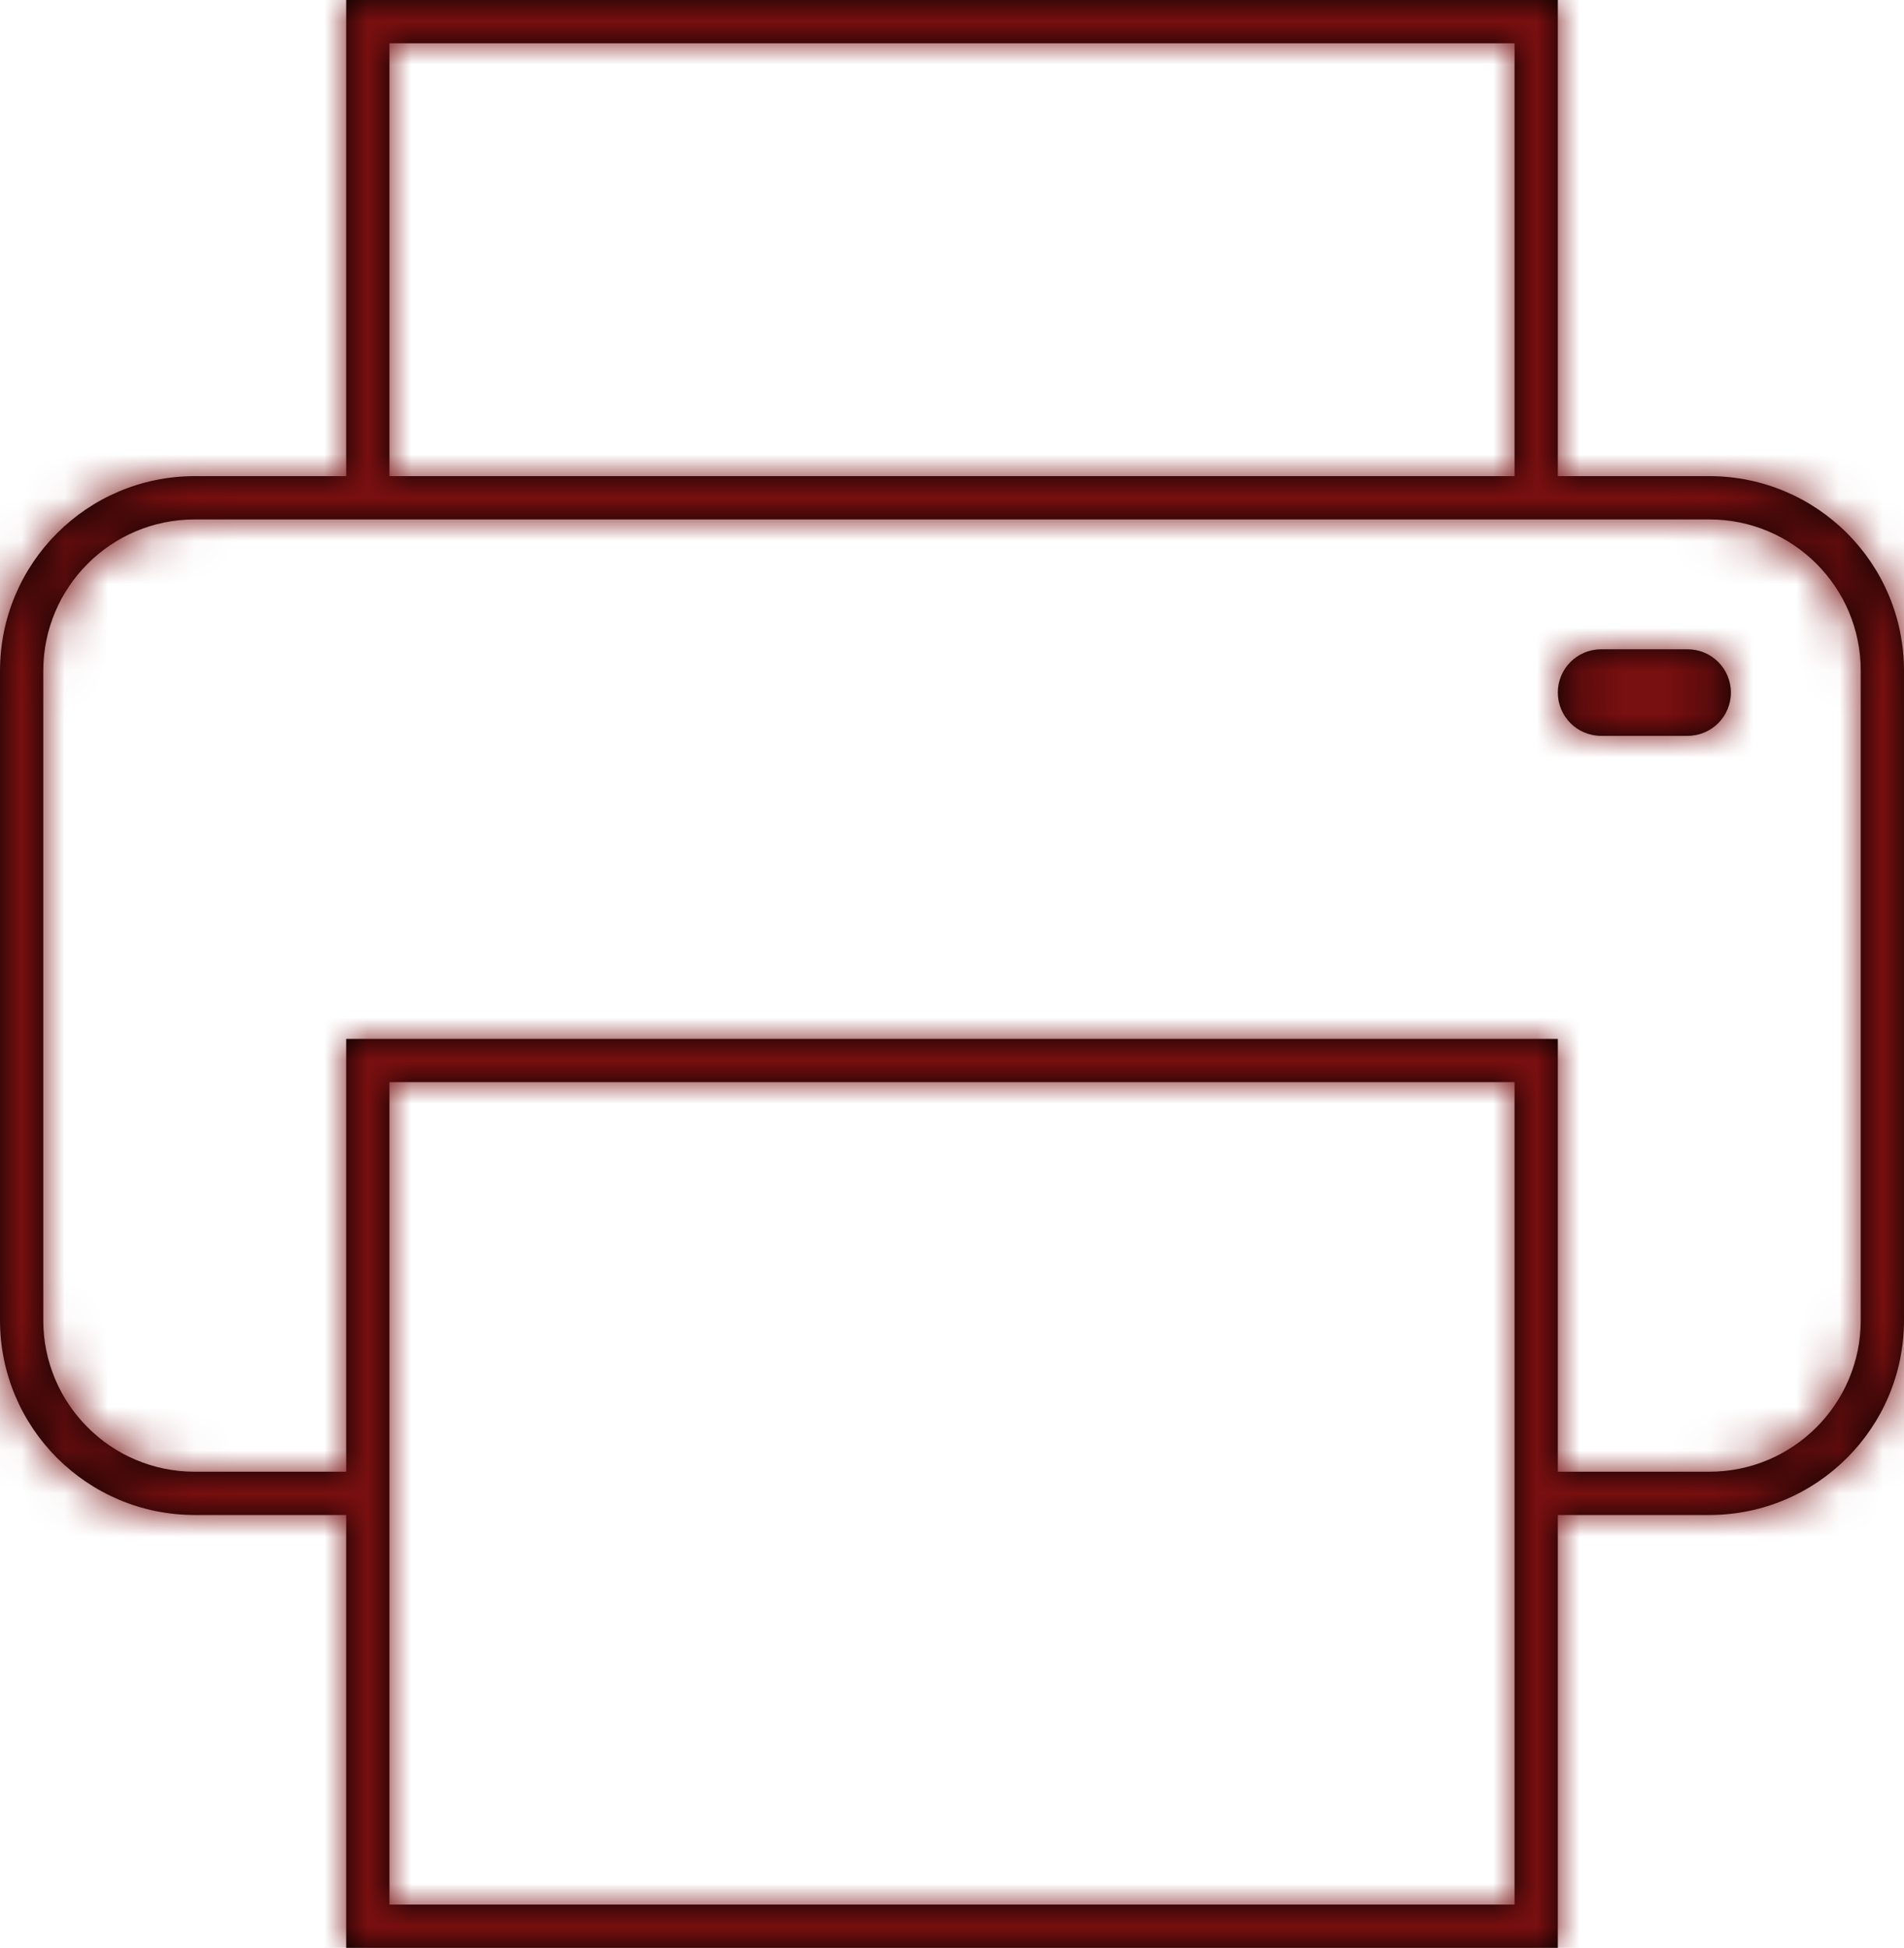
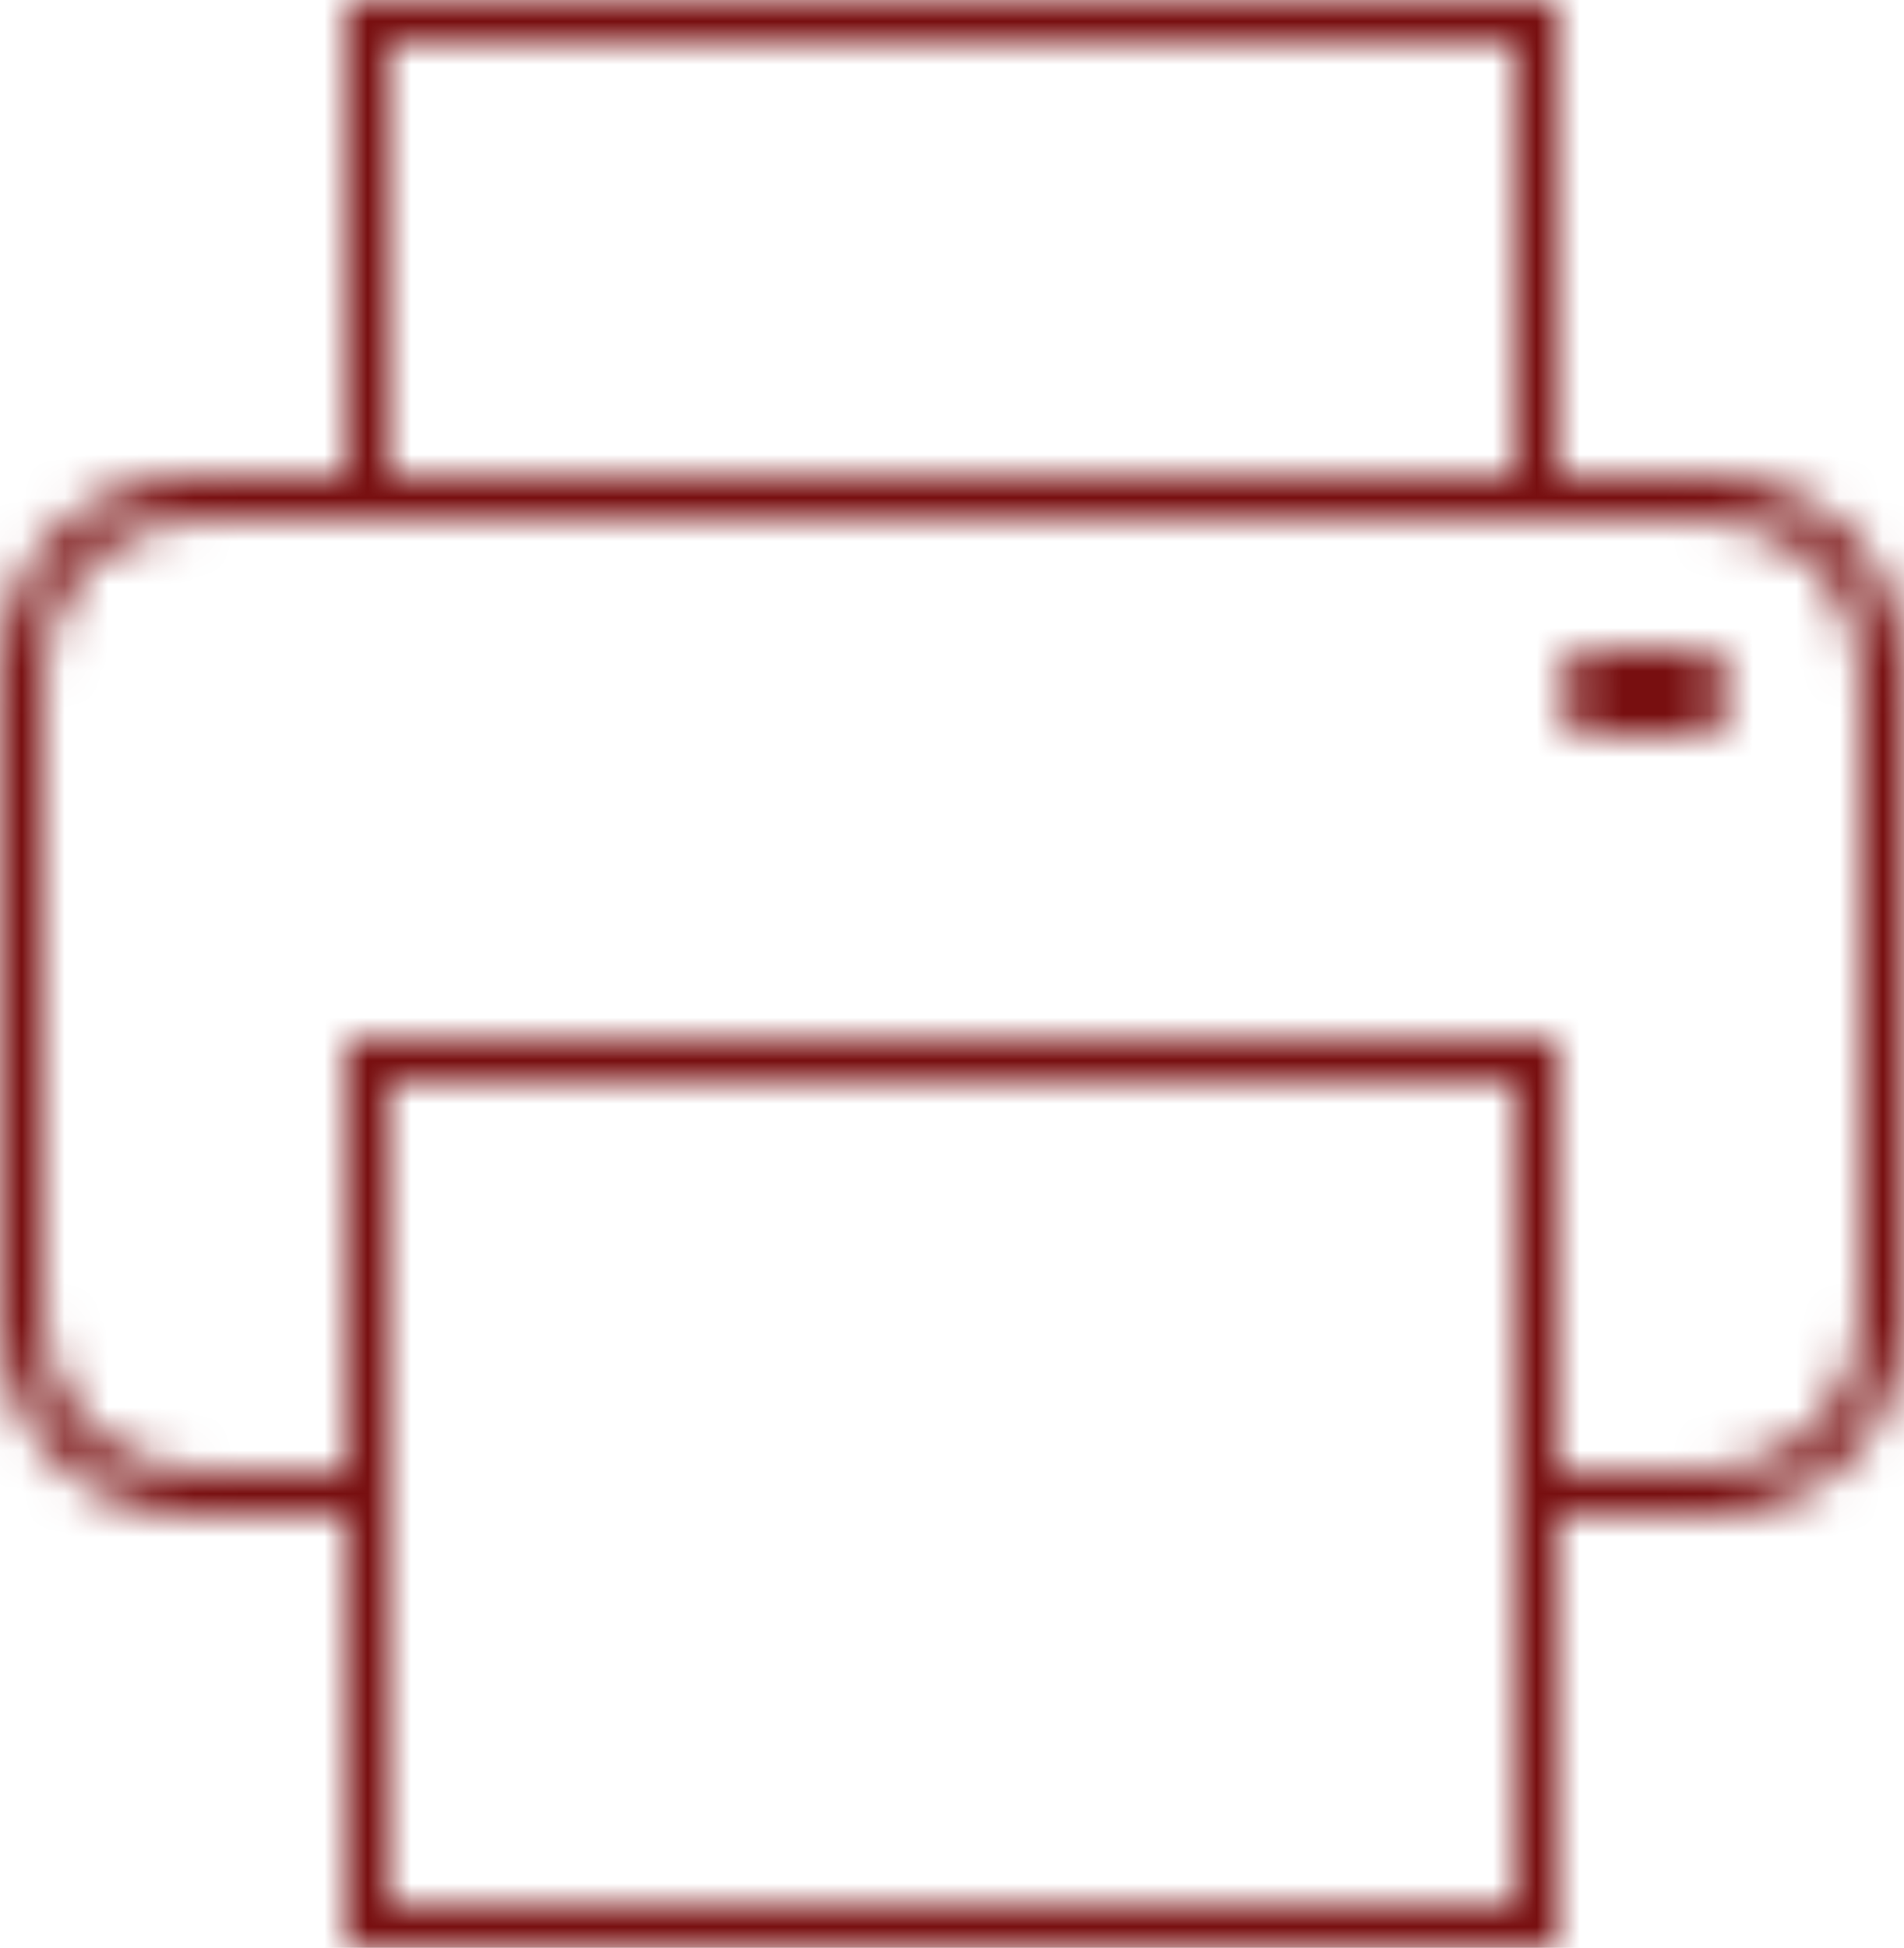
<svg xmlns="http://www.w3.org/2000/svg" width="44" height="45" viewBox="0 0 44 45" fill="none">
  <mask id="path-1-inside-1_516_82" fill="white">
    <path fill-rule="evenodd" clip-rule="evenodd" d="M8.5 0H8V0.5V11H4.5C2.015 11 0 13.015 0 15.5V30.5C0 32.985 2.015 35 4.5 35H8V44.5V45H8.5H35.5H36V44.5V35H39.5C41.985 35 44 32.987 44 30.502V30.471V30.44V30.409V30.378V30.347V30.316V30.285V30.254V30.223V30.192V30.161V30.13V30.099V30.068V30.037V30.006V29.975V29.944V29.913V29.881V29.85V29.819V29.788V29.757V29.726V29.695V29.663V29.632V29.601V29.57V29.538V29.507V29.476V29.444V29.413V29.382V29.35V29.319V29.288V29.256V29.225V29.194V29.162V29.131V29.099V29.068V29.037V29.005V28.974V28.942V28.911V28.879V28.848V28.816V28.785V28.753V28.722V28.69V28.659V28.627V28.596V28.564V28.532V28.501V28.469V28.438V28.406V28.374V28.343V28.311V28.28V28.248V28.216V28.185V28.153V28.121V28.09V28.058V28.026V27.995V27.963V27.931V27.9V27.868V27.836V27.805V27.773V27.741V27.709V27.678V27.646V27.614V27.583V27.551V27.519V27.487V27.456V27.424V27.392V27.36V27.329V27.297V27.265V27.233V27.202V27.17V27.138V27.106V27.075V27.043V27.011V26.979V26.947V26.916V26.884V26.852V26.82V26.788V26.757V26.725V26.693V26.661V26.63V26.598V26.566V26.534V26.503V26.471V26.439V26.407V26.375V26.344V26.312V26.28V26.248V26.216V26.185V26.153V26.121V26.089V26.058V26.026V25.994V25.962V25.931V25.899V25.867V25.835V25.804V25.772V25.74V25.709V25.677V25.645V25.613V25.582V25.55V25.518V25.486V25.455V25.423V25.391V25.36V25.328V25.296V25.265V25.233V25.201V25.17V25.138V25.107V25.075V25.043V25.012V24.98V24.948V24.917V24.885V24.854V24.822V24.791V24.759V24.727V24.696V24.664V24.633V24.601V24.57V24.538V24.507V24.475V24.444V24.412V24.381V24.349V24.318V24.287V24.255V24.224V24.192V24.161V24.13V24.098V24.067V24.035V24.004V23.973V23.941V23.91V23.879V23.848V23.816V23.785V23.754V23.722V23.691V23.66V23.629V23.598V23.566V23.535V23.504V23.473V23.442V23.411V23.38V23.348V23.317V23.286V23.255V23.224V23.193V23.162V23.131V23.1V23.069V23.038V23.007V22.976V22.945V22.914V22.884V22.853V22.822V22.791V22.76V22.729V22.698V22.668V22.637V22.606V22.575V22.545V22.514V22.483V22.453V22.422V22.391V22.361V22.33V22.3V22.269V22.238V22.208V22.177V22.147V22.116V22.086V22.055V22.025V21.995V21.964V21.934V21.904V21.873V21.843V21.813V21.782V21.752V21.722V21.692V21.661V21.631V21.601V21.571V21.541V21.511V21.481V21.451V21.421V21.39V21.36V21.331V21.301V21.271V21.241V21.211V21.181V21.151V21.121V21.092V21.062V21.032V21.002V20.973V20.943V20.913V20.884V20.854V20.824V20.795V20.765V20.736V20.706V20.677V20.647V20.618V20.588V20.559V20.53V20.5V20.471V20.442V20.413V20.383V20.354V20.325V20.296V20.267V20.238V20.209V20.179V20.15V20.121V20.092V20.064V20.035V20.006V19.977V19.948V19.919V19.89V19.862V19.833V19.804V19.776V19.747V19.718V19.69V19.661V19.633V19.604V19.576V19.547V19.519V19.49V19.462V19.434V19.405V19.377V19.349V19.321V19.292V19.264V19.236V19.208V19.18V19.152V19.124V19.096V19.068V19.04V19.012V18.984V18.956V18.929V18.901V18.873V18.846V18.818V18.79V18.763V18.735V18.708V18.68V18.653V18.625V18.598V18.57V18.543V18.516V18.488V18.461V18.434V18.407V18.38V18.353V18.326V18.299V18.272V18.245V18.218V18.191V18.164V18.137V18.11V18.084V18.057V18.03V18.003V17.977V17.95V17.924V17.897V17.871V17.844V17.818V17.792V17.765V17.739V17.713V17.687V17.66V17.634V17.608V17.582V17.556V17.53V17.504V17.478V17.452V17.427V17.401V17.375V17.349V17.324V17.298V17.272V17.247V17.221V17.196V17.17V17.145V17.12V17.094V17.069V17.044V17.019V16.993V16.968V16.943V16.918V16.893V16.868V16.843V16.819V16.794V16.769V16.744V16.719V16.695V16.67V16.645V16.621V16.596V16.572V16.548V16.523V16.499V16.475V16.45V16.426V16.402V16.378V16.354V16.33V16.306V16.282V16.258V16.234V16.21V16.187V16.163V16.139V16.116V16.092V16.069V16.045V16.022V15.998V15.975V15.952V15.928V15.905V15.882V15.859V15.836V15.813V15.79V15.767V15.744V15.721V15.698V15.676V15.653V15.63V15.608V15.585V15.563V15.54V15.518V15.495C44 13.009 41.984 11 39.5 11H36V0.5V0H35.5H8.5ZM8 24.5V34H4.5C2.567 34 1 32.433 1 30.5V15.5C1 13.567 2.567 12 4.5 12H8H8.5H35.5H36H39.5C41.434 12 43 13.563 43 15.495V15.518V15.54V15.563V15.585V15.608V15.63V15.653V15.676V15.698V15.721V15.744V15.767V15.79V15.813V15.836V15.859V15.882V15.905V15.928V15.952V15.975V15.998V16.022V16.045V16.069V16.092V16.116V16.139V16.163V16.187V16.21V16.234V16.258V16.282V16.306V16.33V16.354V16.378V16.402V16.426V16.45V16.475V16.499V16.523V16.548V16.572V16.596V16.621V16.645V16.67V16.695V16.719V16.744V16.769V16.794V16.819V16.843V16.868V16.893V16.918V16.943V16.968V16.993V17.019V17.044V17.069V17.094V17.12V17.145V17.17V17.196V17.221V17.247V17.272V17.298V17.324V17.349V17.375V17.401V17.427V17.452V17.478V17.504V17.53V17.556V17.582V17.608V17.634V17.66V17.687V17.713V17.739V17.765V17.792V17.818V17.844V17.871V17.897V17.924V17.95V17.977V18.003V18.03V18.057V18.084V18.11V18.137V18.164V18.191V18.218V18.245V18.272V18.299V18.326V18.353V18.38V18.407V18.434V18.461V18.488V18.516V18.543V18.57V18.598V18.625V18.653V18.68V18.708V18.735V18.763V18.79V18.818V18.846V18.873V18.901V18.929V18.956V18.984V19.012V19.04V19.068V19.096V19.124V19.152V19.18V19.208V19.236V19.264V19.292V19.321V19.349V19.377V19.405V19.434V19.462V19.49V19.519V19.547V19.576V19.604V19.633V19.661V19.69V19.718V19.747V19.776V19.804V19.833V19.862V19.89V19.919V19.948V19.977V20.006V20.035V20.064V20.092V20.121V20.15V20.179V20.209V20.238V20.267V20.296V20.325V20.354V20.383V20.413V20.442V20.471V20.5V20.53V20.559V20.588V20.618V20.647V20.677V20.706V20.736V20.765V20.795V20.824V20.854V20.884V20.913V20.943V20.973V21.002V21.032V21.062V21.092V21.121V21.151V21.181V21.211V21.241V21.271V21.301V21.331V21.36V21.39V21.421V21.451V21.481V21.511V21.541V21.571V21.601V21.631V21.661V21.692V21.722V21.752V21.782V21.813V21.843V21.873V21.904V21.934V21.964V21.995V22.025V22.055V22.086V22.116V22.147V22.177V22.208V22.238V22.269V22.3V22.33V22.361V22.391V22.422V22.453V22.483V22.514V22.545V22.575V22.606V22.637V22.668V22.698V22.729V22.76V22.791V22.822V22.853V22.884V22.914V22.945V22.976V23.007V23.038V23.069V23.1V23.131V23.162V23.193V23.224V23.255V23.286V23.317V23.348V23.38V23.411V23.442V23.473V23.504V23.535V23.566V23.598V23.629V23.66V23.691V23.722V23.754V23.785V23.816V23.848V23.879V23.91V23.941V23.973V24.004V24.035V24.067V24.098V24.13V24.161V24.192V24.224V24.255V24.287V24.318V24.349V24.381V24.412V24.444V24.475V24.507V24.538V24.57V24.601V24.633V24.664V24.696V24.727V24.759V24.791V24.822V24.854V24.885V24.917V24.948V24.98V25.012V25.043V25.075V25.107V25.138V25.17V25.201V25.233V25.265V25.296V25.328V25.36V25.391V25.423V25.455V25.486V25.518V25.55V25.582V25.613V25.645V25.677V25.709V25.74V25.772V25.804V25.835V25.867V25.899V25.931V25.962V25.994V26.026V26.058V26.089V26.121V26.153V26.185V26.216V26.248V26.28V26.312V26.344V26.375V26.407V26.439V26.471V26.503V26.534V26.566V26.598V26.63V26.661V26.693V26.725V26.757V26.788V26.82V26.852V26.884V26.916V26.947V26.979V27.011V27.043V27.075V27.106V27.138V27.17V27.202V27.233V27.265V27.297V27.329V27.36V27.392V27.424V27.456V27.487V27.519V27.551V27.583V27.614V27.646V27.678V27.709V27.741V27.773V27.805V27.836V27.868V27.9V27.931V27.963V27.995V28.026V28.058V28.09V28.121V28.153V28.185V28.216V28.248V28.28V28.311V28.343V28.374V28.406V28.438V28.469V28.501V28.532V28.564V28.596V28.627V28.659V28.69V28.722V28.753V28.785V28.816V28.848V28.879V28.911V28.942V28.974V29.005V29.037V29.068V29.099V29.131V29.162V29.194V29.225V29.256V29.288V29.319V29.35V29.382V29.413V29.444V29.476V29.507V29.538V29.57V29.601V29.632V29.663V29.695V29.726V29.757V29.788V29.819V29.85V29.881V29.913V29.944V29.975V30.006V30.037V30.068V30.099V30.13V30.161V30.192V30.223V30.254V30.285V30.316V30.347V30.378V30.409V30.44V30.471V30.502C43 32.434 41.433 34 39.5 34H36V24.5V24H35.5H8.5H8V24.5ZM35 11V1H9V11H35ZM9 25V44H35V25H9ZM37 15C36.448 15 36 15.448 36 16C36 16.552 36.448 17 37 17H39C39.552 17 40 16.552 40 16C40 15.448 39.552 15 39 15H37Z" />
  </mask>
-   <path fill-rule="evenodd" clip-rule="evenodd" d="M8.5 0H8V0.5V11H4.5C2.015 11 0 13.015 0 15.5V30.5C0 32.985 2.015 35 4.5 35H8V44.5V45H8.5H35.5H36V44.5V35H39.5C41.985 35 44 32.987 44 30.502V30.471V30.44V30.409V30.378V30.347V30.316V30.285V30.254V30.223V30.192V30.161V30.13V30.099V30.068V30.037V30.006V29.975V29.944V29.913V29.881V29.85V29.819V29.788V29.757V29.726V29.695V29.663V29.632V29.601V29.57V29.538V29.507V29.476V29.444V29.413V29.382V29.35V29.319V29.288V29.256V29.225V29.194V29.162V29.131V29.099V29.068V29.037V29.005V28.974V28.942V28.911V28.879V28.848V28.816V28.785V28.753V28.722V28.69V28.659V28.627V28.596V28.564V28.532V28.501V28.469V28.438V28.406V28.374V28.343V28.311V28.28V28.248V28.216V28.185V28.153V28.121V28.09V28.058V28.026V27.995V27.963V27.931V27.9V27.868V27.836V27.805V27.773V27.741V27.709V27.678V27.646V27.614V27.583V27.551V27.519V27.487V27.456V27.424V27.392V27.36V27.329V27.297V27.265V27.233V27.202V27.17V27.138V27.106V27.075V27.043V27.011V26.979V26.947V26.916V26.884V26.852V26.82V26.788V26.757V26.725V26.693V26.661V26.63V26.598V26.566V26.534V26.503V26.471V26.439V26.407V26.375V26.344V26.312V26.28V26.248V26.216V26.185V26.153V26.121V26.089V26.058V26.026V25.994V25.962V25.931V25.899V25.867V25.835V25.804V25.772V25.74V25.709V25.677V25.645V25.613V25.582V25.55V25.518V25.486V25.455V25.423V25.391V25.36V25.328V25.296V25.265V25.233V25.201V25.17V25.138V25.107V25.075V25.043V25.012V24.98V24.948V24.917V24.885V24.854V24.822V24.791V24.759V24.727V24.696V24.664V24.633V24.601V24.57V24.538V24.507V24.475V24.444V24.412V24.381V24.349V24.318V24.287V24.255V24.224V24.192V24.161V24.13V24.098V24.067V24.035V24.004V23.973V23.941V23.91V23.879V23.848V23.816V23.785V23.754V23.722V23.691V23.66V23.629V23.598V23.566V23.535V23.504V23.473V23.442V23.411V23.38V23.348V23.317V23.286V23.255V23.224V23.193V23.162V23.131V23.1V23.069V23.038V23.007V22.976V22.945V22.914V22.884V22.853V22.822V22.791V22.76V22.729V22.698V22.668V22.637V22.606V22.575V22.545V22.514V22.483V22.453V22.422V22.391V22.361V22.33V22.3V22.269V22.238V22.208V22.177V22.147V22.116V22.086V22.055V22.025V21.995V21.964V21.934V21.904V21.873V21.843V21.813V21.782V21.752V21.722V21.692V21.661V21.631V21.601V21.571V21.541V21.511V21.481V21.451V21.421V21.39V21.36V21.331V21.301V21.271V21.241V21.211V21.181V21.151V21.121V21.092V21.062V21.032V21.002V20.973V20.943V20.913V20.884V20.854V20.824V20.795V20.765V20.736V20.706V20.677V20.647V20.618V20.588V20.559V20.53V20.5V20.471V20.442V20.413V20.383V20.354V20.325V20.296V20.267V20.238V20.209V20.179V20.15V20.121V20.092V20.064V20.035V20.006V19.977V19.948V19.919V19.89V19.862V19.833V19.804V19.776V19.747V19.718V19.69V19.661V19.633V19.604V19.576V19.547V19.519V19.49V19.462V19.434V19.405V19.377V19.349V19.321V19.292V19.264V19.236V19.208V19.18V19.152V19.124V19.096V19.068V19.04V19.012V18.984V18.956V18.929V18.901V18.873V18.846V18.818V18.79V18.763V18.735V18.708V18.68V18.653V18.625V18.598V18.57V18.543V18.516V18.488V18.461V18.434V18.407V18.38V18.353V18.326V18.299V18.272V18.245V18.218V18.191V18.164V18.137V18.11V18.084V18.057V18.03V18.003V17.977V17.95V17.924V17.897V17.871V17.844V17.818V17.792V17.765V17.739V17.713V17.687V17.66V17.634V17.608V17.582V17.556V17.53V17.504V17.478V17.452V17.427V17.401V17.375V17.349V17.324V17.298V17.272V17.247V17.221V17.196V17.17V17.145V17.12V17.094V17.069V17.044V17.019V16.993V16.968V16.943V16.918V16.893V16.868V16.843V16.819V16.794V16.769V16.744V16.719V16.695V16.67V16.645V16.621V16.596V16.572V16.548V16.523V16.499V16.475V16.45V16.426V16.402V16.378V16.354V16.33V16.306V16.282V16.258V16.234V16.21V16.187V16.163V16.139V16.116V16.092V16.069V16.045V16.022V15.998V15.975V15.952V15.928V15.905V15.882V15.859V15.836V15.813V15.79V15.767V15.744V15.721V15.698V15.676V15.653V15.63V15.608V15.585V15.563V15.54V15.518V15.495C44 13.009 41.984 11 39.5 11H36V0.5V0H35.5H8.5ZM8 24.5V34H4.5C2.567 34 1 32.433 1 30.5V15.5C1 13.567 2.567 12 4.5 12H8H8.5H35.5H36H39.5C41.434 12 43 13.563 43 15.495V15.518V15.54V15.563V15.585V15.608V15.63V15.653V15.676V15.698V15.721V15.744V15.767V15.79V15.813V15.836V15.859V15.882V15.905V15.928V15.952V15.975V15.998V16.022V16.045V16.069V16.092V16.116V16.139V16.163V16.187V16.21V16.234V16.258V16.282V16.306V16.33V16.354V16.378V16.402V16.426V16.45V16.475V16.499V16.523V16.548V16.572V16.596V16.621V16.645V16.67V16.695V16.719V16.744V16.769V16.794V16.819V16.843V16.868V16.893V16.918V16.943V16.968V16.993V17.019V17.044V17.069V17.094V17.12V17.145V17.17V17.196V17.221V17.247V17.272V17.298V17.324V17.349V17.375V17.401V17.427V17.452V17.478V17.504V17.53V17.556V17.582V17.608V17.634V17.66V17.687V17.713V17.739V17.765V17.792V17.818V17.844V17.871V17.897V17.924V17.95V17.977V18.003V18.03V18.057V18.084V18.11V18.137V18.164V18.191V18.218V18.245V18.272V18.299V18.326V18.353V18.38V18.407V18.434V18.461V18.488V18.516V18.543V18.57V18.598V18.625V18.653V18.68V18.708V18.735V18.763V18.79V18.818V18.846V18.873V18.901V18.929V18.956V18.984V19.012V19.04V19.068V19.096V19.124V19.152V19.18V19.208V19.236V19.264V19.292V19.321V19.349V19.377V19.405V19.434V19.462V19.49V19.519V19.547V19.576V19.604V19.633V19.661V19.69V19.718V19.747V19.776V19.804V19.833V19.862V19.89V19.919V19.948V19.977V20.006V20.035V20.064V20.092V20.121V20.15V20.179V20.209V20.238V20.267V20.296V20.325V20.354V20.383V20.413V20.442V20.471V20.5V20.53V20.559V20.588V20.618V20.647V20.677V20.706V20.736V20.765V20.795V20.824V20.854V20.884V20.913V20.943V20.973V21.002V21.032V21.062V21.092V21.121V21.151V21.181V21.211V21.241V21.271V21.301V21.331V21.36V21.39V21.421V21.451V21.481V21.511V21.541V21.571V21.601V21.631V21.661V21.692V21.722V21.752V21.782V21.813V21.843V21.873V21.904V21.934V21.964V21.995V22.025V22.055V22.086V22.116V22.147V22.177V22.208V22.238V22.269V22.3V22.33V22.361V22.391V22.422V22.453V22.483V22.514V22.545V22.575V22.606V22.637V22.668V22.698V22.729V22.76V22.791V22.822V22.853V22.884V22.914V22.945V22.976V23.007V23.038V23.069V23.1V23.131V23.162V23.193V23.224V23.255V23.286V23.317V23.348V23.38V23.411V23.442V23.473V23.504V23.535V23.566V23.598V23.629V23.66V23.691V23.722V23.754V23.785V23.816V23.848V23.879V23.91V23.941V23.973V24.004V24.035V24.067V24.098V24.13V24.161V24.192V24.224V24.255V24.287V24.318V24.349V24.381V24.412V24.444V24.475V24.507V24.538V24.57V24.601V24.633V24.664V24.696V24.727V24.759V24.791V24.822V24.854V24.885V24.917V24.948V24.98V25.012V25.043V25.075V25.107V25.138V25.17V25.201V25.233V25.265V25.296V25.328V25.36V25.391V25.423V25.455V25.486V25.518V25.55V25.582V25.613V25.645V25.677V25.709V25.74V25.772V25.804V25.835V25.867V25.899V25.931V25.962V25.994V26.026V26.058V26.089V26.121V26.153V26.185V26.216V26.248V26.28V26.312V26.344V26.375V26.407V26.439V26.471V26.503V26.534V26.566V26.598V26.63V26.661V26.693V26.725V26.757V26.788V26.82V26.852V26.884V26.916V26.947V26.979V27.011V27.043V27.075V27.106V27.138V27.17V27.202V27.233V27.265V27.297V27.329V27.36V27.392V27.424V27.456V27.487V27.519V27.551V27.583V27.614V27.646V27.678V27.709V27.741V27.773V27.805V27.836V27.868V27.9V27.931V27.963V27.995V28.026V28.058V28.09V28.121V28.153V28.185V28.216V28.248V28.28V28.311V28.343V28.374V28.406V28.438V28.469V28.501V28.532V28.564V28.596V28.627V28.659V28.69V28.722V28.753V28.785V28.816V28.848V28.879V28.911V28.942V28.974V29.005V29.037V29.068V29.099V29.131V29.162V29.194V29.225V29.256V29.288V29.319V29.35V29.382V29.413V29.444V29.476V29.507V29.538V29.57V29.601V29.632V29.663V29.695V29.726V29.757V29.788V29.819V29.85V29.881V29.913V29.944V29.975V30.006V30.037V30.068V30.099V30.13V30.161V30.192V30.223V30.254V30.285V30.316V30.347V30.378V30.409V30.44V30.471V30.502C43 32.434 41.433 34 39.5 34H36V24.5V24H35.5H8.5H8V24.5ZM35 11V1H9V11H35ZM9 25V44H35V25H9ZM37 15C36.448 15 36 15.448 36 16C36 16.552 36.448 17 37 17H39C39.552 17 40 16.552 40 16C40 15.448 39.552 15 39 15H37Z" fill="black" />
  <path d="M8 0V-2H6V0H8ZM8 11V13H10V11H8ZM8 35H10V33H8V35ZM8 45H6V47H8V45ZM36 45V47H38V45H36ZM36 35V33H34V35H36ZM36 11H34V13H36V11ZM36 0H38V-2H36V0ZM8 34V36H10V34H8ZM36 34H34V36H36V34ZM36 24H38V22H36V24ZM8 24V22H6V24H8ZM35 1H37V-1H35V1ZM35 11V13H37V11H35ZM9 1V-1H7V1H9ZM9 11H7V13H9V11ZM9 44H7V46H9V44ZM9 25V23H7V25H9ZM35 44V46H37V44H35ZM35 25H37V23H35V25ZM8 2H8.5V-2H8V2ZM10 0.5V0H6V0.5H10ZM10 11V0.5H6V11H10ZM4.5 13H8V9H4.5V13ZM2 15.5C2 14.119 3.119 13 4.5 13V9C0.91 9 -2 11.91 -2 15.5H2ZM2 30.5V15.5H-2V30.5H2ZM4.5 33C3.119 33 2 31.881 2 30.5H-2C-2 34.09 0.91 37 4.5 37V33ZM8 33H4.5V37H8V33ZM10 44.5V35H6V44.5H10ZM10 45V44.5H6V45H10ZM8.5 43H8V47H8.5V43ZM35.5 43H8.5V47H35.5V43ZM36 43H35.5V47H36V43ZM34 44.5V45H38V44.5H34ZM34 35V44.5H38V35H34ZM39.5 33H36V37H39.5V33ZM42 30.502C42 31.882 40.882 33 39.5 33V37C43.088 37 46 34.093 46 30.502H42ZM42 30.471V30.502H46V30.471H42ZM42 30.44V30.471H46V30.44H42ZM42 30.409V30.44H46V30.409H42ZM42 30.378V30.409H46V30.378H42ZM42 30.347V30.378H46V30.347H42ZM42 30.316V30.347H46V30.316H42ZM42 30.285V30.316H46V30.285H42ZM42 30.254V30.285H46V30.254H42ZM42 30.223V30.254H46V30.223H42ZM42 30.192V30.223H46V30.192H42ZM42 30.161V30.192H46V30.161H42ZM42 30.13V30.161H46V30.13H42ZM42 30.099V30.13H46V30.099H42ZM42 30.068V30.099H46V30.068H42ZM42 30.037V30.068H46V30.037H42ZM42 30.006V30.037H46V30.006H42ZM42 29.975V30.006H46V29.975H42ZM42 29.944V29.975H46V29.944H42ZM42 29.913V29.944H46V29.913H42ZM42 29.881V29.913H46V29.881H42ZM42 29.85V29.881H46V29.85H42ZM42 29.819V29.85H46V29.819H42ZM42 29.788V29.819H46V29.788H42ZM42 29.757V29.788H46V29.757H42ZM42 29.726V29.757H46V29.726H42ZM42 29.695V29.726H46V29.695H42ZM42 29.663V29.695H46V29.663H42ZM42 29.632V29.663H46V29.632H42ZM42 29.601V29.632H46V29.601H42ZM42 29.57V29.601H46V29.57H42ZM42 29.538V29.57H46V29.538H42ZM42 29.507V29.538H46V29.507H42ZM42 29.476V29.507H46V29.476H42ZM42 29.444V29.476H46V29.444H42ZM42 29.413V29.444H46V29.413H42ZM42 29.382V29.413H46V29.382H42ZM42 29.35V29.382H46V29.35H42ZM42 29.319V29.35H46V29.319H42ZM42 29.288V29.319H46V29.288H42ZM42 29.256V29.288H46V29.256H42ZM42 29.225V29.256H46V29.225H42ZM42 29.194V29.225H46V29.194H42ZM42 29.162V29.194H46V29.162H42ZM42 29.131V29.162H46V29.131H42ZM42 29.099V29.131H46V29.099H42ZM42 29.068V29.099H46V29.068H42ZM42 29.037V29.068H46V29.037H42ZM42 29.005V29.037H46V29.005H42ZM42 28.974V29.005H46V28.974H42ZM42 28.942V28.974H46V28.942H42ZM42 28.911V28.942H46V28.911H42ZM42 28.879V28.911H46V28.879H42ZM42 28.848V28.879H46V28.848H42ZM42 28.816V28.848H46V28.816H42ZM42 28.785V28.816H46V28.785H42ZM42 28.753V28.785H46V28.753H42ZM42 28.722V28.753H46V28.722H42ZM42 28.69V28.722H46V28.69H42ZM42 28.659V28.69H46V28.659H42ZM42 28.627V28.659H46V28.627H42ZM42 28.596V28.627H46V28.596H42ZM42 28.564V28.596H46V28.564H42ZM42 28.532V28.564H46V28.532H42ZM42 28.501V28.532H46V28.501H42ZM42 28.469V28.501H46V28.469H42ZM42 28.438V28.469H46V28.438H42ZM42 28.406V28.438H46V28.406H42ZM42 28.374V28.406H46V28.374H42ZM42 28.343V28.374H46V28.343H42ZM42 28.311V28.343H46V28.311H42ZM42 28.28V28.311H46V28.28H42ZM42 28.248V28.28H46V28.248H42ZM42 28.216V28.248H46V28.216H42ZM42 28.185V28.216H46V28.185H42ZM42 28.153V28.185H46V28.153H42ZM42 28.121V28.153H46V28.121H42ZM42 28.09V28.121H46V28.09H42ZM42 28.058V28.09H46V28.058H42ZM42 28.026V28.058H46V28.026H42ZM42 27.995V28.026H46V27.995H42ZM42 27.963V27.995H46V27.963H42ZM42 27.931V27.963H46V27.931H42ZM42 27.9V27.931H46V27.9H42ZM42 27.868V27.9H46V27.868H42ZM42 27.836V27.868H46V27.836H42ZM42 27.805V27.836H46V27.805H42ZM42 27.773V27.805H46V27.773H42ZM42 27.741V27.773H46V27.741H42ZM42 27.709V27.741H46V27.709H42ZM42 27.678V27.709H46V27.678H42ZM42 27.646V27.678H46V27.646H42ZM42 27.614V27.646H46V27.614H42ZM42 27.583V27.614H46V27.583H42ZM42 27.551V27.583H46V27.551H42ZM42 27.519V27.551H46V27.519H42ZM42 27.487V27.519H46V27.487H42ZM42 27.456V27.487H46V27.456H42ZM42 27.424V27.456H46V27.424H42ZM42 27.392V27.424H46V27.392H42ZM42 27.36V27.392H46V27.36H42ZM42 27.329V27.36H46V27.329H42ZM42 27.297V27.329H46V27.297H42ZM42 27.265V27.297H46V27.265H42ZM42 27.233V27.265H46V27.233H42ZM42 27.202V27.233H46V27.202H42ZM42 27.17V27.202H46V27.17H42ZM42 27.138V27.17H46V27.138H42ZM42 27.106V27.138H46V27.106H42ZM42 27.075V27.106H46V27.075H42ZM42 27.043V27.075H46V27.043H42ZM42 27.011V27.043H46V27.011H42ZM42 26.979V27.011H46V26.979H42ZM42 26.947V26.979H46V26.947H42ZM42 26.916V26.947H46V26.916H42ZM42 26.884V26.916H46V26.884H42ZM42 26.852V26.884H46V26.852H42ZM42 26.82V26.852H46V26.82H42ZM42 26.788V26.82H46V26.788H42ZM42 26.757V26.788H46V26.757H42ZM42 26.725V26.757H46V26.725H42ZM42 26.693V26.725H46V26.693H42ZM42 26.661V26.693H46V26.661H42ZM42 26.63V26.661H46V26.63H42ZM42 26.598V26.63H46V26.598H42ZM42 26.566V26.598H46V26.566H42ZM42 26.534V26.566H46V26.534H42ZM42 26.503V26.534H46V26.503H42ZM42 26.471V26.503H46V26.471H42ZM42 26.439V26.471H46V26.439H42ZM42 26.407V26.439H46V26.407H42ZM42 26.375V26.407H46V26.375H42ZM42 26.344V26.375H46V26.344H42ZM42 26.312V26.344H46V26.312H42ZM42 26.28V26.312H46V26.28H42ZM42 26.248V26.28H46V26.248H42ZM42 26.216V26.248H46V26.216H42ZM42 26.185V26.216H46V26.185H42ZM42 26.153V26.185H46V26.153H42ZM42 26.121V26.153H46V26.121H42ZM42 26.089V26.121H46V26.089H42ZM42 26.058V26.089H46V26.058H42ZM42 26.026V26.058H46V26.026H42ZM42 25.994V26.026H46V25.994H42ZM42 25.962V25.994H46V25.962H42ZM42 25.931V25.962H46V25.931H42ZM42 25.899V25.931H46V25.899H42ZM42 25.867V25.899H46V25.867H42ZM42 25.835V25.867H46V25.835H42ZM42 25.804V25.835H46V25.804H42ZM42 25.772V25.804H46V25.772H42ZM42 25.74V25.772H46V25.74H42ZM42 25.709V25.74H46V25.709H42ZM42 25.677V25.709H46V25.677H42ZM42 25.645V25.677H46V25.645H42ZM42 25.613V25.645H46V25.613H42ZM42 25.582V25.613H46V25.582H42ZM42 25.55V25.582H46V25.55H42ZM42 25.518V25.55H46V25.518H42ZM42 25.486V25.518H46V25.486H42ZM42 25.455V25.486H46V25.455H42ZM42 25.423V25.455H46V25.423H42ZM42 25.391V25.423H46V25.391H42ZM42 25.36V25.391H46V25.36H42ZM42 25.328V25.36H46V25.328H42ZM42 25.296V25.328H46V25.296H42ZM42 25.265V25.296H46V25.265H42ZM42 25.233V25.265H46V25.233H42ZM42 25.201V25.233H46V25.201H42ZM42 25.17V25.201H46V25.17H42ZM42 25.138V25.17H46V25.138H42ZM42 25.107V25.138H46V25.107H42ZM42 25.075V25.107H46V25.075H42ZM42 25.043V25.075H46V25.043H42ZM42 25.012V25.043H46V25.012H42ZM42 24.98V25.012H46V24.98H42ZM42 24.948V24.98H46V24.948H42ZM42 24.917V24.948H46V24.917H42ZM42 24.885V24.917H46V24.885H42ZM42 24.854V24.885H46V24.854H42ZM42 24.822V24.854H46V24.822H42ZM42 24.791V24.822H46V24.791H42ZM42 24.759V24.791H46V24.759H42ZM42 24.727V24.759H46V24.727H42ZM42 24.696V24.727H46V24.696H42ZM42 24.664V24.696H46V24.664H42ZM42 24.633V24.664H46V24.633H42ZM42 24.601V24.633H46V24.601H42ZM42 24.57V24.601H46V24.57H42ZM42 24.538V24.57H46V24.538H42ZM42 24.507V24.538H46V24.507H42ZM42 24.475V24.507H46V24.475H42ZM42 24.444V24.475H46V24.444H42ZM42 24.412V24.444H46V24.412H42ZM42 24.381V24.412H46V24.381H42ZM42 24.349V24.381H46V24.349H42ZM42 24.318V24.349H46V24.318H42ZM42 24.287V24.318H46V24.287H42ZM42 24.255V24.287H46V24.255H42ZM42 24.224V24.255H46V24.224H42ZM42 24.192V24.224H46V24.192H42ZM42 24.161V24.192H46V24.161H42ZM42 24.13V24.161H46V24.13H42ZM42 24.098V24.13H46V24.098H42ZM42 24.067V24.098H46V24.067H42ZM42 24.035V24.067H46V24.035H42ZM42 24.004V24.035H46V24.004H42ZM42 23.973V24.004H46V23.973H42ZM42 23.941V23.973H46V23.941H42ZM42 23.91V23.941H46V23.91H42ZM42 23.879V23.91H46V23.879H42ZM42 23.848V23.879H46V23.848H42ZM42 23.816V23.848H46V23.816H42ZM42 23.785V23.816H46V23.785H42ZM42 23.754V23.785H46V23.754H42ZM42 23.722V23.754H46V23.722H42ZM42 23.691V23.722H46V23.691H42ZM42 23.66V23.691H46V23.66H42ZM42 23.629V23.66H46V23.629H42ZM42 23.598V23.629H46V23.598H42ZM42 23.566V23.598H46V23.566H42ZM42 23.535V23.566H46V23.535H42ZM42 23.504V23.535H46V23.504H42ZM42 23.473V23.504H46V23.473H42ZM42 23.442V23.473H46V23.442H42ZM42 23.411V23.442H46V23.411H42ZM42 23.38V23.411H46V23.38H42ZM42 23.348V23.38H46V23.348H42ZM42 23.317V23.348H46V23.317H42ZM42 23.286V23.317H46V23.286H42ZM42 23.255V23.286H46V23.255H42ZM42 23.224V23.255H46V23.224H42ZM42 23.193V23.224H46V23.193H42ZM42 23.162V23.193H46V23.162H42ZM42 23.131V23.162H46V23.131H42ZM42 23.1V23.131H46V23.1H42ZM42 23.069V23.1H46V23.069H42ZM42 23.038V23.069H46V23.038H42ZM42 23.007V23.038H46V23.007H42ZM42 22.976V23.007H46V22.976H42ZM42 22.945V22.976H46V22.945H42ZM42 22.914V22.945H46V22.914H42ZM42 22.884V22.914H46V22.884H42ZM42 22.853V22.884H46V22.853H42ZM42 22.822V22.853H46V22.822H42ZM42 22.791V22.822H46V22.791H42ZM42 22.76V22.791H46V22.76H42ZM42 22.729V22.76H46V22.729H42ZM42 22.698V22.729H46V22.698H42ZM42 22.668V22.698H46V22.668H42ZM42 22.637V22.668H46V22.637H42ZM42 22.606V22.637H46V22.606H42ZM42 22.575V22.606H46V22.575H42ZM42 22.545V22.575H46V22.545H42ZM42 22.514V22.545H46V22.514H42ZM42 22.483V22.514H46V22.483H42ZM42 22.453V22.483H46V22.453H42ZM42 22.422V22.453H46V22.422H42ZM42 22.391V22.422H46V22.391H42ZM42 22.361V22.391H46V22.361H42ZM42 22.33V22.361H46V22.33H42ZM42 22.3V22.33H46V22.3H42ZM42 22.269V22.3H46V22.269H42ZM42 22.238V22.269H46V22.238H42ZM42 22.208V22.238H46V22.208H42ZM42 22.177V22.208H46V22.177H42ZM42 22.147V22.177H46V22.147H42ZM42 22.116V22.147H46V22.116H42ZM42 22.086V22.116H46V22.086H42ZM42 22.055V22.086H46V22.055H42ZM42 22.025V22.055H46V22.025H42ZM42 21.995V22.025H46V21.995H42ZM42 21.964V21.995H46V21.964H42ZM42 21.934V21.964H46V21.934H42ZM42 21.904V21.934H46V21.904H42ZM42 21.873V21.904H46V21.873H42ZM42 21.843V21.873H46V21.843H42ZM42 21.813V21.843H46V21.813H42ZM42 21.782V21.813H46V21.782H42ZM42 21.752V21.782H46V21.752H42ZM42 21.722V21.752H46V21.722H42ZM42 21.692V21.722H46V21.692H42ZM42 21.661V21.692H46V21.661H42ZM42 21.631V21.661H46V21.631H42ZM42 21.601V21.631H46V21.601H42ZM42 21.571V21.601H46V21.571H42ZM42 21.541V21.571H46V21.541H42ZM42 21.511V21.541H46V21.511H42ZM42 21.481V21.511H46V21.481H42ZM42 21.451V21.481H46V21.451H42ZM42 21.421V21.451H46V21.421H42ZM42 21.39V21.421H46V21.39H42ZM42 21.36V21.39H46V21.36H42ZM42 21.331V21.36H46V21.331H42ZM42 21.301V21.331H46V21.301H42ZM42 21.271V21.301H46V21.271H42ZM42 21.241V21.271H46V21.241H42ZM42 21.211V21.241H46V21.211H42ZM42 21.181V21.211H46V21.181H42ZM42 21.151V21.181H46V21.151H42ZM42 21.121V21.151H46V21.121H42ZM42 21.092V21.121H46V21.092H42ZM42 21.062V21.092H46V21.062H42ZM42 21.032V21.062H46V21.032H42ZM42 21.002V21.032H46V21.002H42ZM42 20.973V21.002H46V20.973H42ZM42 20.943V20.973H46V20.943H42ZM42 20.913V20.943H46V20.913H42ZM42 20.884V20.913H46V20.884H42ZM42 20.854V20.884H46V20.854H42ZM42 20.824V20.854H46V20.824H42ZM42 20.795V20.824H46V20.795H42ZM42 20.765V20.795H46V20.765H42ZM42 20.736V20.765H46V20.736H42ZM42 20.706V20.736H46V20.706H42ZM42 20.677V20.706H46V20.677H42ZM42 20.647V20.677H46V20.647H42ZM42 20.618V20.647H46V20.618H42ZM42 20.588V20.618H46V20.588H42ZM42 20.559V20.588H46V20.559H42ZM42 20.53V20.559H46V20.53H42ZM42 20.5V20.53H46V20.5H42ZM42 20.471V20.5H46V20.471H42ZM42 20.442V20.471H46V20.442H42ZM42 20.413V20.442H46V20.413H42ZM42 20.383V20.413H46V20.383H42ZM42 20.354V20.383H46V20.354H42ZM42 20.325V20.354H46V20.325H42ZM42 20.296V20.325H46V20.296H42ZM42 20.267V20.296H46V20.267H42ZM42 20.238V20.267H46V20.238H42ZM42 20.209V20.238H46V20.209H42ZM42 20.179V20.209H46V20.179H42ZM42 20.15V20.179H46V20.15H42ZM42 20.121V20.15H46V20.121H42ZM42 20.092V20.121H46V20.092H42ZM42 20.064V20.092H46V20.064H42ZM42 20.035V20.064H46V20.035H42ZM42 20.006V20.035H46V20.006H42ZM42 19.977V20.006H46V19.977H42ZM42 19.948V19.977H46V19.948H42ZM42 19.919V19.948H46V19.919H42ZM42 19.89V19.919H46V19.89H42ZM42 19.862V19.89H46V19.862H42ZM42 19.833V19.862H46V19.833H42ZM42 19.804V19.833H46V19.804H42ZM42 19.776V19.804H46V19.776H42ZM42 19.747V19.776H46V19.747H42ZM42 19.718V19.747H46V19.718H42ZM42 19.69V19.718H46V19.69H42ZM42 19.661V19.69H46V19.661H42ZM42 19.633V19.661H46V19.633H42ZM42 19.604V19.633H46V19.604H42ZM42 19.576V19.604H46V19.576H42ZM42 19.547V19.576H46V19.547H42ZM42 19.519V19.547H46V19.519H42ZM42 19.49V19.519H46V19.49H42ZM42 19.462V19.49H46V19.462H42ZM42 19.434V19.462H46V19.434H42ZM42 19.405V19.434H46V19.405H42ZM42 19.377V19.405H46V19.377H42ZM42 19.349V19.377H46V19.349H42ZM42 19.321V19.349H46V19.321H42ZM42 19.292V19.321H46V19.292H42ZM42 19.264V19.292H46V19.264H42ZM42 19.236V19.264H46V19.236H42ZM42 19.208V19.236H46V19.208H42ZM42 19.18V19.208H46V19.18H42ZM42 19.152V19.18H46V19.152H42ZM42 19.124V19.152H46V19.124H42ZM42 19.096V19.124H46V19.096H42ZM42 19.068V19.096H46V19.068H42ZM42 19.04V19.068H46V19.04H42ZM42 19.012V19.04H46V19.012H42ZM42 18.984V19.012H46V18.984H42ZM42 18.956V18.984H46V18.956H42ZM42 18.929V18.956H46V18.929H42ZM42 18.901V18.929H46V18.901H42ZM42 18.873V18.901H46V18.873H42ZM42 18.846V18.873H46V18.846H42ZM42 18.818V18.846H46V18.818H42ZM42 18.79V18.818H46V18.79H42ZM42 18.763V18.79H46V18.763H42ZM42 18.735V18.763H46V18.735H42ZM42 18.708V18.735H46V18.708H42ZM42 18.68V18.708H46V18.68H42ZM42 18.653V18.68H46V18.653H42ZM42 18.625V18.653H46V18.625H42ZM42 18.598V18.625H46V18.598H42ZM42 18.57V18.598H46V18.57H42ZM42 18.543V18.57H46V18.543H42ZM42 18.516V18.543H46V18.516H42ZM42 18.488V18.516H46V18.488H42ZM42 18.461V18.488H46V18.461H42ZM42 18.434V18.461H46V18.434H42ZM42 18.407V18.434H46V18.407H42ZM42 18.38V18.407H46V18.38H42ZM42 18.353V18.38H46V18.353H42ZM42 18.326V18.353H46V18.326H42ZM42 18.299V18.326H46V18.299H42ZM42 18.272V18.299H46V18.272H42ZM42 18.245V18.272H46V18.245H42ZM42 18.218V18.245H46V18.218H42ZM42 18.191V18.218H46V18.191H42ZM42 18.164V18.191H46V18.164H42ZM42 18.137V18.164H46V18.137H42ZM42 18.11V18.137H46V18.11H42ZM42 18.084V18.11H46V18.084H42ZM42 18.057V18.084H46V18.057H42ZM42 18.03V18.057H46V18.03H42ZM42 18.003V18.03H46V18.003H42ZM42 17.977V18.003H46V17.977H42ZM42 17.95V17.977H46V17.95H42ZM42 17.924V17.95H46V17.924H42ZM42 17.897V17.924H46V17.897H42ZM42 17.871V17.897H46V17.871H42ZM42 17.844V17.871H46V17.844H42ZM42 17.818V17.844H46V17.818H42ZM42 17.792V17.818H46V17.792H42ZM42 17.765V17.792H46V17.765H42ZM42 17.739V17.765H46V17.739H42ZM42 17.713V17.739H46V17.713H42ZM42 17.687V17.713H46V17.687H42ZM42 17.66V17.687H46V17.66H42ZM42 17.634V17.66H46V17.634H42ZM42 17.608V17.634H46V17.608H42ZM42 17.582V17.608H46V17.582H42ZM42 17.556V17.582H46V17.556H42ZM42 17.53V17.556H46V17.53H42ZM42 17.504V17.53H46V17.504H42ZM42 17.478V17.504H46V17.478H42ZM42 17.452V17.478H46V17.452H42ZM42 17.427V17.452H46V17.427H42ZM42 17.401V17.427H46V17.401H42ZM42 17.375V17.401H46V17.375H42ZM42 17.349V17.375H46V17.349H42ZM42 17.324V17.349H46V17.324H42ZM42 17.298V17.324H46V17.298H42ZM42 17.272V17.298H46V17.272H42ZM42 17.247V17.272H46V17.247H42ZM42 17.221V17.247H46V17.221H42ZM42 17.196V17.221H46V17.196H42ZM42 17.17V17.196H46V17.17H42ZM42 17.145V17.17H46V17.145H42ZM42 17.12V17.145H46V17.12H42ZM42 17.094V17.12H46V17.094H42ZM42 17.069V17.094H46V17.069H42ZM42 17.044V17.069H46V17.044H42ZM42 17.019V17.044H46V17.019H42ZM42 16.993V17.019H46V16.993H42ZM42 16.968V16.993H46V16.968H42ZM42 16.943V16.968H46V16.943H42ZM42 16.918V16.943H46V16.918H42ZM42 16.893V16.918H46V16.893H42ZM42 16.868V16.893H46V16.868H42ZM42 16.843V16.868H46V16.843H42ZM42 16.819V16.843H46V16.819H42ZM42 16.794V16.819H46V16.794H42ZM42 16.769V16.794H46V16.769H42ZM42 16.744V16.769H46V16.744H42ZM42 16.719V16.744H46V16.719H42ZM42 16.695V16.719H46V16.695H42ZM42 16.67V16.695H46V16.67H42ZM42 16.645V16.67H46V16.645H42ZM42 16.621V16.645H46V16.621H42ZM42 16.596V16.621H46V16.596H42ZM42 16.572V16.596H46V16.572H42ZM42 16.548V16.572H46V16.548H42ZM42 16.523V16.548H46V16.523H42ZM42 16.499V16.523H46V16.499H42ZM42 16.475V16.499H46V16.475H42ZM42 16.45V16.475H46V16.45H42ZM42 16.426V16.45H46V16.426H42ZM42 16.402V16.426H46V16.402H42ZM42 16.378V16.402H46V16.378H42ZM42 16.354V16.378H46V16.354H42ZM42 16.33V16.354H46V16.33H42ZM42 16.306V16.33H46V16.306H42ZM42 16.282V16.306H46V16.282H42ZM42 16.258V16.282H46V16.258H42ZM42 16.234V16.258H46V16.234H42ZM42 16.21V16.234H46V16.21H42ZM42 16.187V16.21H46V16.187H42ZM42 16.163V16.187H46V16.163H42ZM42 16.139V16.163H46V16.139H42ZM42 16.116V16.139H46V16.116H42ZM42 16.092V16.116H46V16.092H42ZM42 16.069V16.092H46V16.069H42ZM42 16.045V16.069H46V16.045H42ZM42 16.022V16.045H46V16.022H42ZM42 15.998V16.022H46V15.998H42ZM42 15.975V15.998H46V15.975H42ZM42 15.952V15.975H46V15.952H42ZM42 15.928V15.952H46V15.928H42ZM42 15.905V15.928H46V15.905H42ZM42 15.882V15.905H46V15.882H42ZM42 15.859V15.882H46V15.859H42ZM42 15.836V15.859H46V15.836H42ZM42 15.813V15.836H46V15.813H42ZM42 15.79V15.813H46V15.79H42ZM42 15.767V15.79H46V15.767H42ZM42 15.744V15.767H46V15.744H42ZM42 15.721V15.744H46V15.721H42ZM42 15.698V15.721H46V15.698H42ZM42 15.676V15.698H46V15.676H42ZM42 15.653V15.676H46V15.653H42ZM42 15.63V15.653H46V15.63H42ZM42 15.608V15.63H46V15.608H42ZM42 15.585V15.608H46V15.585H42ZM42 15.563V15.585H46V15.563H42ZM42 15.54V15.563H46V15.54H42ZM42 15.518V15.54H46V15.518H42ZM42 15.495V15.518H46V15.495H42ZM39.5 13C40.883 13 42 14.117 42 15.495H46C46 11.902 43.086 9 39.5 9V13ZM36 13H39.5V9H36V13ZM34 0.5V11H38V0.5H34ZM34 0V0.5H38V0H34ZM35.5 2H36V-2H35.5V2ZM8.5 2H35.5V-2H8.5V2ZM10 34V24.5H6V34H10ZM4.5 36H8V32H4.5V36ZM-1 30.5C-1 33.538 1.462 36 4.5 36V32C3.672 32 3 31.328 3 30.5H-1ZM-1 15.5V30.5H3V15.5H-1ZM4.5 10C1.462 10 -1 12.462 -1 15.5H3C3 14.672 3.672 14 4.5 14V10ZM8 10H4.5V14H8V10ZM8.5 10H8V14H8.5V10ZM35.5 10H8.5V14H35.5V10ZM36 10H35.5V14H36V10ZM39.5 10H36V14H39.5V10ZM45 15.495C45 12.456 42.535 10 39.5 10V14C40.332 14 41 14.671 41 15.495H45ZM45 15.518V15.495H41V15.518H45ZM45 15.54V15.518H41V15.54H45ZM45 15.563V15.54H41V15.563H45ZM45 15.585V15.563H41V15.585H45ZM45 15.608V15.585H41V15.608H45ZM45 15.63V15.608H41V15.63H45ZM45 15.653V15.63H41V15.653H45ZM45 15.676V15.653H41V15.676H45ZM45 15.698V15.676H41V15.698H45ZM45 15.721V15.698H41V15.721H45ZM45 15.744V15.721H41V15.744H45ZM45 15.767V15.744H41V15.767H45ZM45 15.79V15.767H41V15.79H45ZM45 15.813V15.79H41V15.813H45ZM45 15.836V15.813H41V15.836H45ZM45 15.859V15.836H41V15.859H45ZM45 15.882V15.859H41V15.882H45ZM45 15.905V15.882H41V15.905H45ZM45 15.928V15.905H41V15.928H45ZM45 15.952V15.928H41V15.952H45ZM45 15.975V15.952H41V15.975H45ZM45 15.998V15.975H41V15.998H45ZM45 16.022V15.998H41V16.022H45ZM45 16.045V16.022H41V16.045H45ZM45 16.069V16.045H41V16.069H45ZM45 16.092V16.069H41V16.092H45ZM45 16.116V16.092H41V16.116H45ZM45 16.139V16.116H41V16.139H45ZM45 16.163V16.139H41V16.163H45ZM45 16.187V16.163H41V16.187H45ZM45 16.21V16.187H41V16.21H45ZM45 16.234V16.21H41V16.234H45ZM45 16.258V16.234H41V16.258H45ZM45 16.282V16.258H41V16.282H45ZM45 16.306V16.282H41V16.306H45ZM45 16.33V16.306H41V16.33H45ZM45 16.354V16.33H41V16.354H45ZM45 16.378V16.354H41V16.378H45ZM45 16.402V16.378H41V16.402H45ZM45 16.426V16.402H41V16.426H45ZM45 16.45V16.426H41V16.45H45ZM45 16.475V16.45H41V16.475H45ZM45 16.499V16.475H41V16.499H45ZM45 16.523V16.499H41V16.523H45ZM45 16.548V16.523H41V16.548H45ZM45 16.572V16.548H41V16.572H45ZM45 16.596V16.572H41V16.596H45ZM45 16.621V16.596H41V16.621H45ZM45 16.645V16.621H41V16.645H45ZM45 16.67V16.645H41V16.67H45ZM45 16.695V16.67H41V16.695H45ZM45 16.719V16.695H41V16.719H45ZM45 16.744V16.719H41V16.744H45ZM45 16.769V16.744H41V16.769H45ZM45 16.794V16.769H41V16.794H45ZM45 16.819V16.794H41V16.819H45ZM45 16.843V16.819H41V16.843H45ZM45 16.868V16.843H41V16.868H45ZM45 16.893V16.868H41V16.893H45ZM45 16.918V16.893H41V16.918H45ZM45 16.943V16.918H41V16.943H45ZM45 16.968V16.943H41V16.968H45ZM45 16.993V16.968H41V16.993H45ZM45 17.019V16.993H41V17.019H45ZM45 17.044V17.019H41V17.044H45ZM45 17.069V17.044H41V17.069H45ZM45 17.094V17.069H41V17.094H45ZM45 17.12V17.094H41V17.12H45ZM45 17.145V17.12H41V17.145H45ZM45 17.17V17.145H41V17.17H45ZM45 17.196V17.17H41V17.196H45ZM45 17.221V17.196H41V17.221H45ZM45 17.247V17.221H41V17.247H45ZM45 17.272V17.247H41V17.272H45ZM45 17.298V17.272H41V17.298H45ZM45 17.324V17.298H41V17.324H45ZM45 17.349V17.324H41V17.349H45ZM45 17.375V17.349H41V17.375H45ZM45 17.401V17.375H41V17.401H45ZM45 17.427V17.401H41V17.427H45ZM45 17.452V17.427H41V17.452H45ZM45 17.478V17.452H41V17.478H45ZM45 17.504V17.478H41V17.504H45ZM45 17.53V17.504H41V17.53H45ZM45 17.556V17.53H41V17.556H45ZM45 17.582V17.556H41V17.582H45ZM45 17.608V17.582H41V17.608H45ZM45 17.634V17.608H41V17.634H45ZM45 17.66V17.634H41V17.66H45ZM45 17.687V17.66H41V17.687H45ZM45 17.713V17.687H41V17.713H45ZM45 17.739V17.713H41V17.739H45ZM45 17.765V17.739H41V17.765H45ZM45 17.792V17.765H41V17.792H45ZM45 17.818V17.792H41V17.818H45ZM45 17.844V17.818H41V17.844H45ZM45 17.871V17.844H41V17.871H45ZM45 17.897V17.871H41V17.897H45ZM45 17.924V17.897H41V17.924H45ZM45 17.95V17.924H41V17.95H45ZM45 17.977V17.95H41V17.977H45ZM45 18.003V17.977H41V18.003H45ZM45 18.03V18.003H41V18.03H45ZM45 18.057V18.03H41V18.057H45ZM45 18.084V18.057H41V18.084H45ZM45 18.11V18.084H41V18.11H45ZM45 18.137V18.11H41V18.137H45ZM45 18.164V18.137H41V18.164H45ZM45 18.191V18.164H41V18.191H45ZM45 18.218V18.191H41V18.218H45ZM45 18.245V18.218H41V18.245H45ZM45 18.272V18.245H41V18.272H45ZM45 18.299V18.272H41V18.299H45ZM45 18.326V18.299H41V18.326H45ZM45 18.353V18.326H41V18.353H45ZM45 18.38V18.353H41V18.38H45ZM45 18.407V18.38H41V18.407H45ZM45 18.434V18.407H41V18.434H45ZM45 18.461V18.434H41V18.461H45ZM45 18.488V18.461H41V18.488H45ZM45 18.516V18.488H41V18.516H45ZM45 18.543V18.516H41V18.543H45ZM45 18.57V18.543H41V18.57H45ZM45 18.598V18.57H41V18.598H45ZM45 18.625V18.598H41V18.625H45ZM45 18.653V18.625H41V18.653H45ZM45 18.68V18.653H41V18.68H45ZM45 18.708V18.68H41V18.708H45ZM45 18.735V18.708H41V18.735H45ZM45 18.763V18.735H41V18.763H45ZM45 18.79V18.763H41V18.79H45ZM45 18.818V18.79H41V18.818H45ZM45 18.846V18.818H41V18.846H45ZM45 18.873V18.846H41V18.873H45ZM45 18.901V18.873H41V18.901H45ZM45 18.929V18.901H41V18.929H45ZM45 18.956V18.929H41V18.956H45ZM45 18.984V18.956H41V18.984H45ZM45 19.012V18.984H41V19.012H45ZM45 19.04V19.012H41V19.04H45ZM45 19.068V19.04H41V19.068H45ZM45 19.096V19.068H41V19.096H45ZM45 19.124V19.096H41V19.124H45ZM45 19.152V19.124H41V19.152H45ZM45 19.18V19.152H41V19.18H45ZM45 19.208V19.18H41V19.208H45ZM45 19.236V19.208H41V19.236H45ZM45 19.264V19.236H41V19.264H45ZM45 19.292V19.264H41V19.292H45ZM45 19.321V19.292H41V19.321H45ZM45 19.349V19.321H41V19.349H45ZM45 19.377V19.349H41V19.377H45ZM45 19.405V19.377H41V19.405H45ZM45 19.434V19.405H41V19.434H45ZM45 19.462V19.434H41V19.462H45ZM45 19.49V19.462H41V19.49H45ZM45 19.519V19.49H41V19.519H45ZM45 19.547V19.519H41V19.547H45ZM45 19.576V19.547H41V19.576H45ZM45 19.604V19.576H41V19.604H45ZM45 19.633V19.604H41V19.633H45ZM45 19.661V19.633H41V19.661H45ZM45 19.69V19.661H41V19.69H45ZM45 19.718V19.69H41V19.718H45ZM45 19.747V19.718H41V19.747H45ZM45 19.776V19.747H41V19.776H45ZM45 19.804V19.776H41V19.804H45ZM45 19.833V19.804H41V19.833H45ZM45 19.862V19.833H41V19.862H45ZM45 19.89V19.862H41V19.89H45ZM45 19.919V19.89H41V19.919H45ZM45 19.948V19.919H41V19.948H45ZM45 19.977V19.948H41V19.977H45ZM45 20.006V19.977H41V20.006H45ZM45 20.035V20.006H41V20.035H45ZM45 20.064V20.035H41V20.064H45ZM45 20.092V20.064H41V20.092H45ZM45 20.121V20.092H41V20.121H45ZM45 20.15V20.121H41V20.15H45ZM45 20.179V20.15H41V20.179H45ZM45 20.209V20.179H41V20.209H45ZM45 20.238V20.209H41V20.238H45ZM45 20.267V20.238H41V20.267H45ZM45 20.296V20.267H41V20.296H45ZM45 20.325V20.296H41V20.325H45ZM45 20.354V20.325H41V20.354H45ZM45 20.383V20.354H41V20.383H45ZM45 20.413V20.383H41V20.413H45ZM45 20.442V20.413H41V20.442H45ZM45 20.471V20.442H41V20.471H45ZM45 20.5V20.471H41V20.5H45ZM45 20.53V20.5H41V20.53H45ZM45 20.559V20.53H41V20.559H45ZM45 20.588V20.559H41V20.588H45ZM45 20.618V20.588H41V20.618H45ZM45 20.647V20.618H41V20.647H45ZM45 20.677V20.647H41V20.677H45ZM45 20.706V20.677H41V20.706H45ZM45 20.736V20.706H41V20.736H45ZM45 20.765V20.736H41V20.765H45ZM45 20.795V20.765H41V20.795H45ZM45 20.824V20.795H41V20.824H45ZM45 20.854V20.824H41V20.854H45ZM45 20.884V20.854H41V20.884H45ZM45 20.913V20.884H41V20.913H45ZM45 20.943V20.913H41V20.943H45ZM45 20.973V20.943H41V20.973H45ZM45 21.002V20.973H41V21.002H45ZM45 21.032V21.002H41V21.032H45ZM45 21.062V21.032H41V21.062H45ZM45 21.092V21.062H41V21.092H45ZM45 21.121V21.092H41V21.121H45ZM45 21.151V21.121H41V21.151H45ZM45 21.181V21.151H41V21.181H45ZM45 21.211V21.181H41V21.211H45ZM45 21.241V21.211H41V21.241H45ZM45 21.271V21.241H41V21.271H45ZM45 21.301V21.271H41V21.301H45ZM45 21.331V21.301H41V21.331H45ZM45 21.36V21.331H41V21.36H45ZM45 21.39V21.36H41V21.39H45ZM45 21.421V21.39H41V21.421H45ZM45 21.451V21.421H41V21.451H45ZM45 21.481V21.451H41V21.481H45ZM45 21.511V21.481H41V21.511H45ZM45 21.541V21.511H41V21.541H45ZM45 21.571V21.541H41V21.571H45ZM45 21.601V21.571H41V21.601H45ZM45 21.631V21.601H41V21.631H45ZM45 21.661V21.631H41V21.661H45ZM45 21.692V21.661H41V21.692H45ZM45 21.722V21.692H41V21.722H45ZM45 21.752V21.722H41V21.752H45ZM45 21.782V21.752H41V21.782H45ZM45 21.813V21.782H41V21.813H45ZM45 21.843V21.813H41V21.843H45ZM45 21.873V21.843H41V21.873H45ZM45 21.904V21.873H41V21.904H45ZM45 21.934V21.904H41V21.934H45ZM45 21.964V21.934H41V21.964H45ZM45 21.995V21.964H41V21.995H45ZM45 22.025V21.995H41V22.025H45ZM45 22.055V22.025H41V22.055H45ZM45 22.086V22.055H41V22.086H45ZM45 22.116V22.086H41V22.116H45ZM45 22.147V22.116H41V22.147H45ZM45 22.177V22.147H41V22.177H45ZM45 22.208V22.177H41V22.208H45ZM45 22.238V22.208H41V22.238H45ZM45 22.269V22.238H41V22.269H45ZM45 22.3V22.269H41V22.3H45ZM45 22.33V22.3H41V22.33H45ZM45 22.361V22.33H41V22.361H45ZM45 22.391V22.361H41V22.391H45ZM45 22.422V22.391H41V22.422H45ZM45 22.453V22.422H41V22.453H45ZM45 22.483V22.453H41V22.483H45ZM45 22.514V22.483H41V22.514H45ZM45 22.545V22.514H41V22.545H45ZM45 22.575V22.545H41V22.575H45ZM45 22.606V22.575H41V22.606H45ZM45 22.637V22.606H41V22.637H45ZM45 22.668V22.637H41V22.668H45ZM45 22.698V22.668H41V22.698H45ZM45 22.729V22.698H41V22.729H45ZM45 22.76V22.729H41V22.76H45ZM45 22.791V22.76H41V22.791H45ZM45 22.822V22.791H41V22.822H45ZM45 22.853V22.822H41V22.853H45ZM45 22.884V22.853H41V22.884H45ZM45 22.914V22.884H41V22.914H45ZM45 22.945V22.914H41V22.945H45ZM45 22.976V22.945H41V22.976H45ZM45 23.007V22.976H41V23.007H45ZM45 23.038V23.007H41V23.038H45ZM45 23.069V23.038H41V23.069H45ZM45 23.1V23.069H41V23.1H45ZM45 23.131V23.1H41V23.131H45ZM45 23.162V23.131H41V23.162H45ZM45 23.193V23.162H41V23.193H45ZM45 23.224V23.193H41V23.224H45ZM45 23.255V23.224H41V23.255H45ZM45 23.286V23.255H41V23.286H45ZM45 23.317V23.286H41V23.317H45ZM45 23.348V23.317H41V23.348H45ZM45 23.38V23.348H41V23.38H45ZM45 23.411V23.38H41V23.411H45ZM45 23.442V23.411H41V23.442H45ZM45 23.473V23.442H41V23.473H45ZM45 23.504V23.473H41V23.504H45ZM45 23.535V23.504H41V23.535H45ZM45 23.566V23.535H41V23.566H45ZM45 23.598V23.566H41V23.598H45ZM45 23.629V23.598H41V23.629H45ZM45 23.66V23.629H41V23.66H45ZM45 23.691V23.66H41V23.691H45ZM45 23.722V23.691H41V23.722H45ZM45 23.754V23.722H41V23.754H45ZM45 23.785V23.754H41V23.785H45ZM45 23.816V23.785H41V23.816H45ZM45 23.848V23.816H41V23.848H45ZM45 23.879V23.848H41V23.879H45ZM45 23.91V23.879H41V23.91H45ZM45 23.941V23.91H41V23.941H45ZM45 23.973V23.941H41V23.973H45ZM45 24.004V23.973H41V24.004H45ZM45 24.035V24.004H41V24.035H45ZM45 24.067V24.035H41V24.067H45ZM45 24.098V24.067H41V24.098H45ZM45 24.13V24.098H41V24.13H45ZM45 24.161V24.13H41V24.161H45ZM45 24.192V24.161H41V24.192H45ZM45 24.224V24.192H41V24.224H45ZM45 24.255V24.224H41V24.255H45ZM45 24.287V24.255H41V24.287H45ZM45 24.318V24.287H41V24.318H45ZM45 24.349V24.318H41V24.349H45ZM45 24.381V24.349H41V24.381H45ZM45 24.412V24.381H41V24.412H45ZM45 24.444V24.412H41V24.444H45ZM45 24.475V24.444H41V24.475H45ZM45 24.507V24.475H41V24.507H45ZM45 24.538V24.507H41V24.538H45ZM45 24.57V24.538H41V24.57H45ZM45 24.601V24.57H41V24.601H45ZM45 24.633V24.601H41V24.633H45ZM45 24.664V24.633H41V24.664H45ZM45 24.696V24.664H41V24.696H45ZM45 24.727V24.696H41V24.727H45ZM45 24.759V24.727H41V24.759H45ZM45 24.791V24.759H41V24.791H45ZM45 24.822V24.791H41V24.822H45ZM45 24.854V24.822H41V24.854H45ZM45 24.885V24.854H41V24.885H45ZM45 24.917V24.885H41V24.917H45ZM45 24.948V24.917H41V24.948H45ZM45 24.98V24.948H41V24.98H45ZM45 25.012V24.98H41V25.012H45ZM45 25.043V25.012H41V25.043H45ZM45 25.075V25.043H41V25.075H45ZM45 25.107V25.075H41V25.107H45ZM45 25.138V25.107H41V25.138H45ZM45 25.17V25.138H41V25.17H45ZM45 25.201V25.17H41V25.201H45ZM45 25.233V25.201H41V25.233H45ZM45 25.265V25.233H41V25.265H45ZM45 25.296V25.265H41V25.296H45ZM45 25.328V25.296H41V25.328H45ZM45 25.36V25.328H41V25.36H45ZM45 25.391V25.36H41V25.391H45ZM45 25.423V25.391H41V25.423H45ZM45 25.455V25.423H41V25.455H45ZM45 25.486V25.455H41V25.486H45ZM45 25.518V25.486H41V25.518H45ZM45 25.55V25.518H41V25.55H45ZM45 25.582V25.55H41V25.582H45ZM45 25.613V25.582H41V25.613H45ZM45 25.645V25.613H41V25.645H45ZM45 25.677V25.645H41V25.677H45ZM45 25.709V25.677H41V25.709H45ZM45 25.74V25.709H41V25.74H45ZM45 25.772V25.74H41V25.772H45ZM45 25.804V25.772H41V25.804H45ZM45 25.835V25.804H41V25.835H45ZM45 25.867V25.835H41V25.867H45ZM45 25.899V25.867H41V25.899H45ZM45 25.931V25.899H41V25.931H45ZM45 25.962V25.931H41V25.962H45ZM45 25.994V25.962H41V25.994H45ZM45 26.026V25.994H41V26.026H45ZM45 26.058V26.026H41V26.058H45ZM45 26.089V26.058H41V26.089H45ZM45 26.121V26.089H41V26.121H45ZM45 26.153V26.121H41V26.153H45ZM45 26.185V26.153H41V26.185H45ZM45 26.216V26.185H41V26.216H45ZM45 26.248V26.216H41V26.248H45ZM45 26.28V26.248H41V26.28H45ZM45 26.312V26.28H41V26.312H45ZM45 26.344V26.312H41V26.344H45ZM45 26.375V26.344H41V26.375H45ZM45 26.407V26.375H41V26.407H45ZM45 26.439V26.407H41V26.439H45ZM45 26.471V26.439H41V26.471H45ZM45 26.503V26.471H41V26.503H45ZM45 26.534V26.503H41V26.534H45ZM45 26.566V26.534H41V26.566H45ZM45 26.598V26.566H41V26.598H45ZM45 26.63V26.598H41V26.63H45ZM45 26.661V26.63H41V26.661H45ZM45 26.693V26.661H41V26.693H45ZM45 26.725V26.693H41V26.725H45ZM45 26.757V26.725H41V26.757H45ZM45 26.788V26.757H41V26.788H45ZM45 26.82V26.788H41V26.82H45ZM45 26.852V26.82H41V26.852H45ZM45 26.884V26.852H41V26.884H45ZM45 26.916V26.884H41V26.916H45ZM45 26.947V26.916H41V26.947H45ZM45 26.979V26.947H41V26.979H45ZM45 27.011V26.979H41V27.011H45ZM45 27.043V27.011H41V27.043H45ZM45 27.075V27.043H41V27.075H45ZM45 27.106V27.075H41V27.106H45ZM45 27.138V27.106H41V27.138H45ZM45 27.17V27.138H41V27.17H45ZM45 27.202V27.17H41V27.202H45ZM45 27.233V27.202H41V27.233H45ZM45 27.265V27.233H41V27.265H45ZM45 27.297V27.265H41V27.297H45ZM45 27.329V27.297H41V27.329H45ZM45 27.36V27.329H41V27.36H45ZM45 27.392V27.36H41V27.392H45ZM45 27.424V27.392H41V27.424H45ZM45 27.456V27.424H41V27.456H45ZM45 27.487V27.456H41V27.487H45ZM45 27.519V27.487H41V27.519H45ZM45 27.551V27.519H41V27.551H45ZM45 27.583V27.551H41V27.583H45ZM45 27.614V27.583H41V27.614H45ZM45 27.646V27.614H41V27.646H45ZM45 27.678V27.646H41V27.678H45ZM45 27.709V27.678H41V27.709H45ZM45 27.741V27.709H41V27.741H45ZM45 27.773V27.741H41V27.773H45ZM45 27.805V27.773H41V27.805H45ZM45 27.836V27.805H41V27.836H45ZM45 27.868V27.836H41V27.868H45ZM45 27.9V27.868H41V27.9H45ZM45 27.931V27.9H41V27.931H45ZM45 27.963V27.931H41V27.963H45ZM45 27.995V27.963H41V27.995H45ZM45 28.026V27.995H41V28.026H45ZM45 28.058V28.026H41V28.058H45ZM45 28.09V28.058H41V28.09H45ZM45 28.121V28.09H41V28.121H45ZM45 28.153V28.121H41V28.153H45ZM45 28.185V28.153H41V28.185H45ZM45 28.216V28.185H41V28.216H45ZM45 28.248V28.216H41V28.248H45ZM45 28.28V28.248H41V28.28H45ZM45 28.311V28.28H41V28.311H45ZM45 28.343V28.311H41V28.343H45ZM45 28.374V28.343H41V28.374H45ZM45 28.406V28.374H41V28.406H45ZM45 28.438V28.406H41V28.438H45ZM45 28.469V28.438H41V28.469H45ZM45 28.501V28.469H41V28.501H45ZM45 28.532V28.501H41V28.532H45ZM45 28.564V28.532H41V28.564H45ZM45 28.596V28.564H41V28.596H45ZM45 28.627V28.596H41V28.627H45ZM45 28.659V28.627H41V28.659H45ZM45 28.69V28.659H41V28.69H45ZM45 28.722V28.69H41V28.722H45ZM45 28.753V28.722H41V28.753H45ZM45 28.785V28.753H41V28.785H45ZM45 28.816V28.785H41V28.816H45ZM45 28.848V28.816H41V28.848H45ZM45 28.879V28.848H41V28.879H45ZM45 28.911V28.879H41V28.911H45ZM45 28.942V28.911H41V28.942H45ZM45 28.974V28.942H41V28.974H45ZM45 29.005V28.974H41V29.005H45ZM45 29.037V29.005H41V29.037H45ZM45 29.068V29.037H41V29.068H45ZM45 29.099V29.068H41V29.099H45ZM45 29.131V29.099H41V29.131H45ZM45 29.162V29.131H41V29.162H45ZM45 29.194V29.162H41V29.194H45ZM45 29.225V29.194H41V29.225H45ZM45 29.256V29.225H41V29.256H45ZM45 29.288V29.256H41V29.288H45ZM45 29.319V29.288H41V29.319H45ZM45 29.35V29.319H41V29.35H45ZM45 29.382V29.35H41V29.382H45ZM45 29.413V29.382H41V29.413H45ZM45 29.444V29.413H41V29.444H45ZM45 29.476V29.444H41V29.476H45ZM45 29.507V29.476H41V29.507H45ZM45 29.538V29.507H41V29.538H45ZM45 29.57V29.538H41V29.57H45ZM45 29.601V29.57H41V29.601H45ZM45 29.632V29.601H41V29.632H45ZM45 29.663V29.632H41V29.663H45ZM45 29.695V29.663H41V29.695H45ZM45 29.726V29.695H41V29.726H45ZM45 29.757V29.726H41V29.757H45ZM45 29.788V29.757H41V29.788H45ZM45 29.819V29.788H41V29.819H45ZM45 29.85V29.819H41V29.85H45ZM45 29.881V29.85H41V29.881H45ZM45 29.913V29.881H41V29.913H45ZM45 29.944V29.913H41V29.944H45ZM45 29.975V29.944H41V29.975H45ZM45 30.006V29.975H41V30.006H45ZM45 30.037V30.006H41V30.037H45ZM45 30.068V30.037H41V30.068H45ZM45 30.099V30.068H41V30.099H45ZM45 30.13V30.099H41V30.13H45ZM45 30.161V30.13H41V30.161H45ZM45 30.192V30.161H41V30.192H45ZM45 30.223V30.192H41V30.223H45ZM45 30.254V30.223H41V30.254H45ZM45 30.285V30.254H41V30.285H45ZM45 30.316V30.285H41V30.316H45ZM45 30.347V30.316H41V30.347H45ZM45 30.378V30.347H41V30.378H45ZM45 30.409V30.378H41V30.409H45ZM45 30.44V30.409H41V30.44H45ZM45 30.471V30.44H41V30.471H45ZM45 30.502V30.471H41V30.502H45ZM39.5 36C42.537 36 45 33.54 45 30.502H41C41 31.329 40.33 32 39.5 32V36ZM36 36H39.5V32H36V36ZM34 24.5V34H38V24.5H34ZM34 24V24.5H38V24H34ZM35.5 26H36V22H35.5V26ZM8.5 26H35.5V22H8.5V26ZM8 26H8.5V22H8V26ZM10 24.5V24H6V24.5H10ZM33 1V11H37V1H33ZM9 3H35V-1H9V3ZM11 11V1H7V11H11ZM35 9H9V13H35V9ZM11 44V25H7V44H11ZM35 42H9V46H35V42ZM33 25V44H37V25H33ZM9 27H35V23H9V27ZM38 16C38 16.552 37.552 17 37 17V13C35.343 13 34 14.343 34 16H38ZM37 15C37.552 15 38 15.448 38 16H34C34 17.657 35.343 19 37 19V15ZM39 15H37V19H39V15ZM38 16C38 15.448 38.448 15 39 15V19C40.657 19 42 17.657 42 16H38ZM39 17C38.448 17 38 16.552 38 16H42C42 14.343 40.657 13 39 13V17ZM37 17H39V13H37V17Z" fill="#780F10" mask="url(#path-1-inside-1_516_82)" />
</svg>